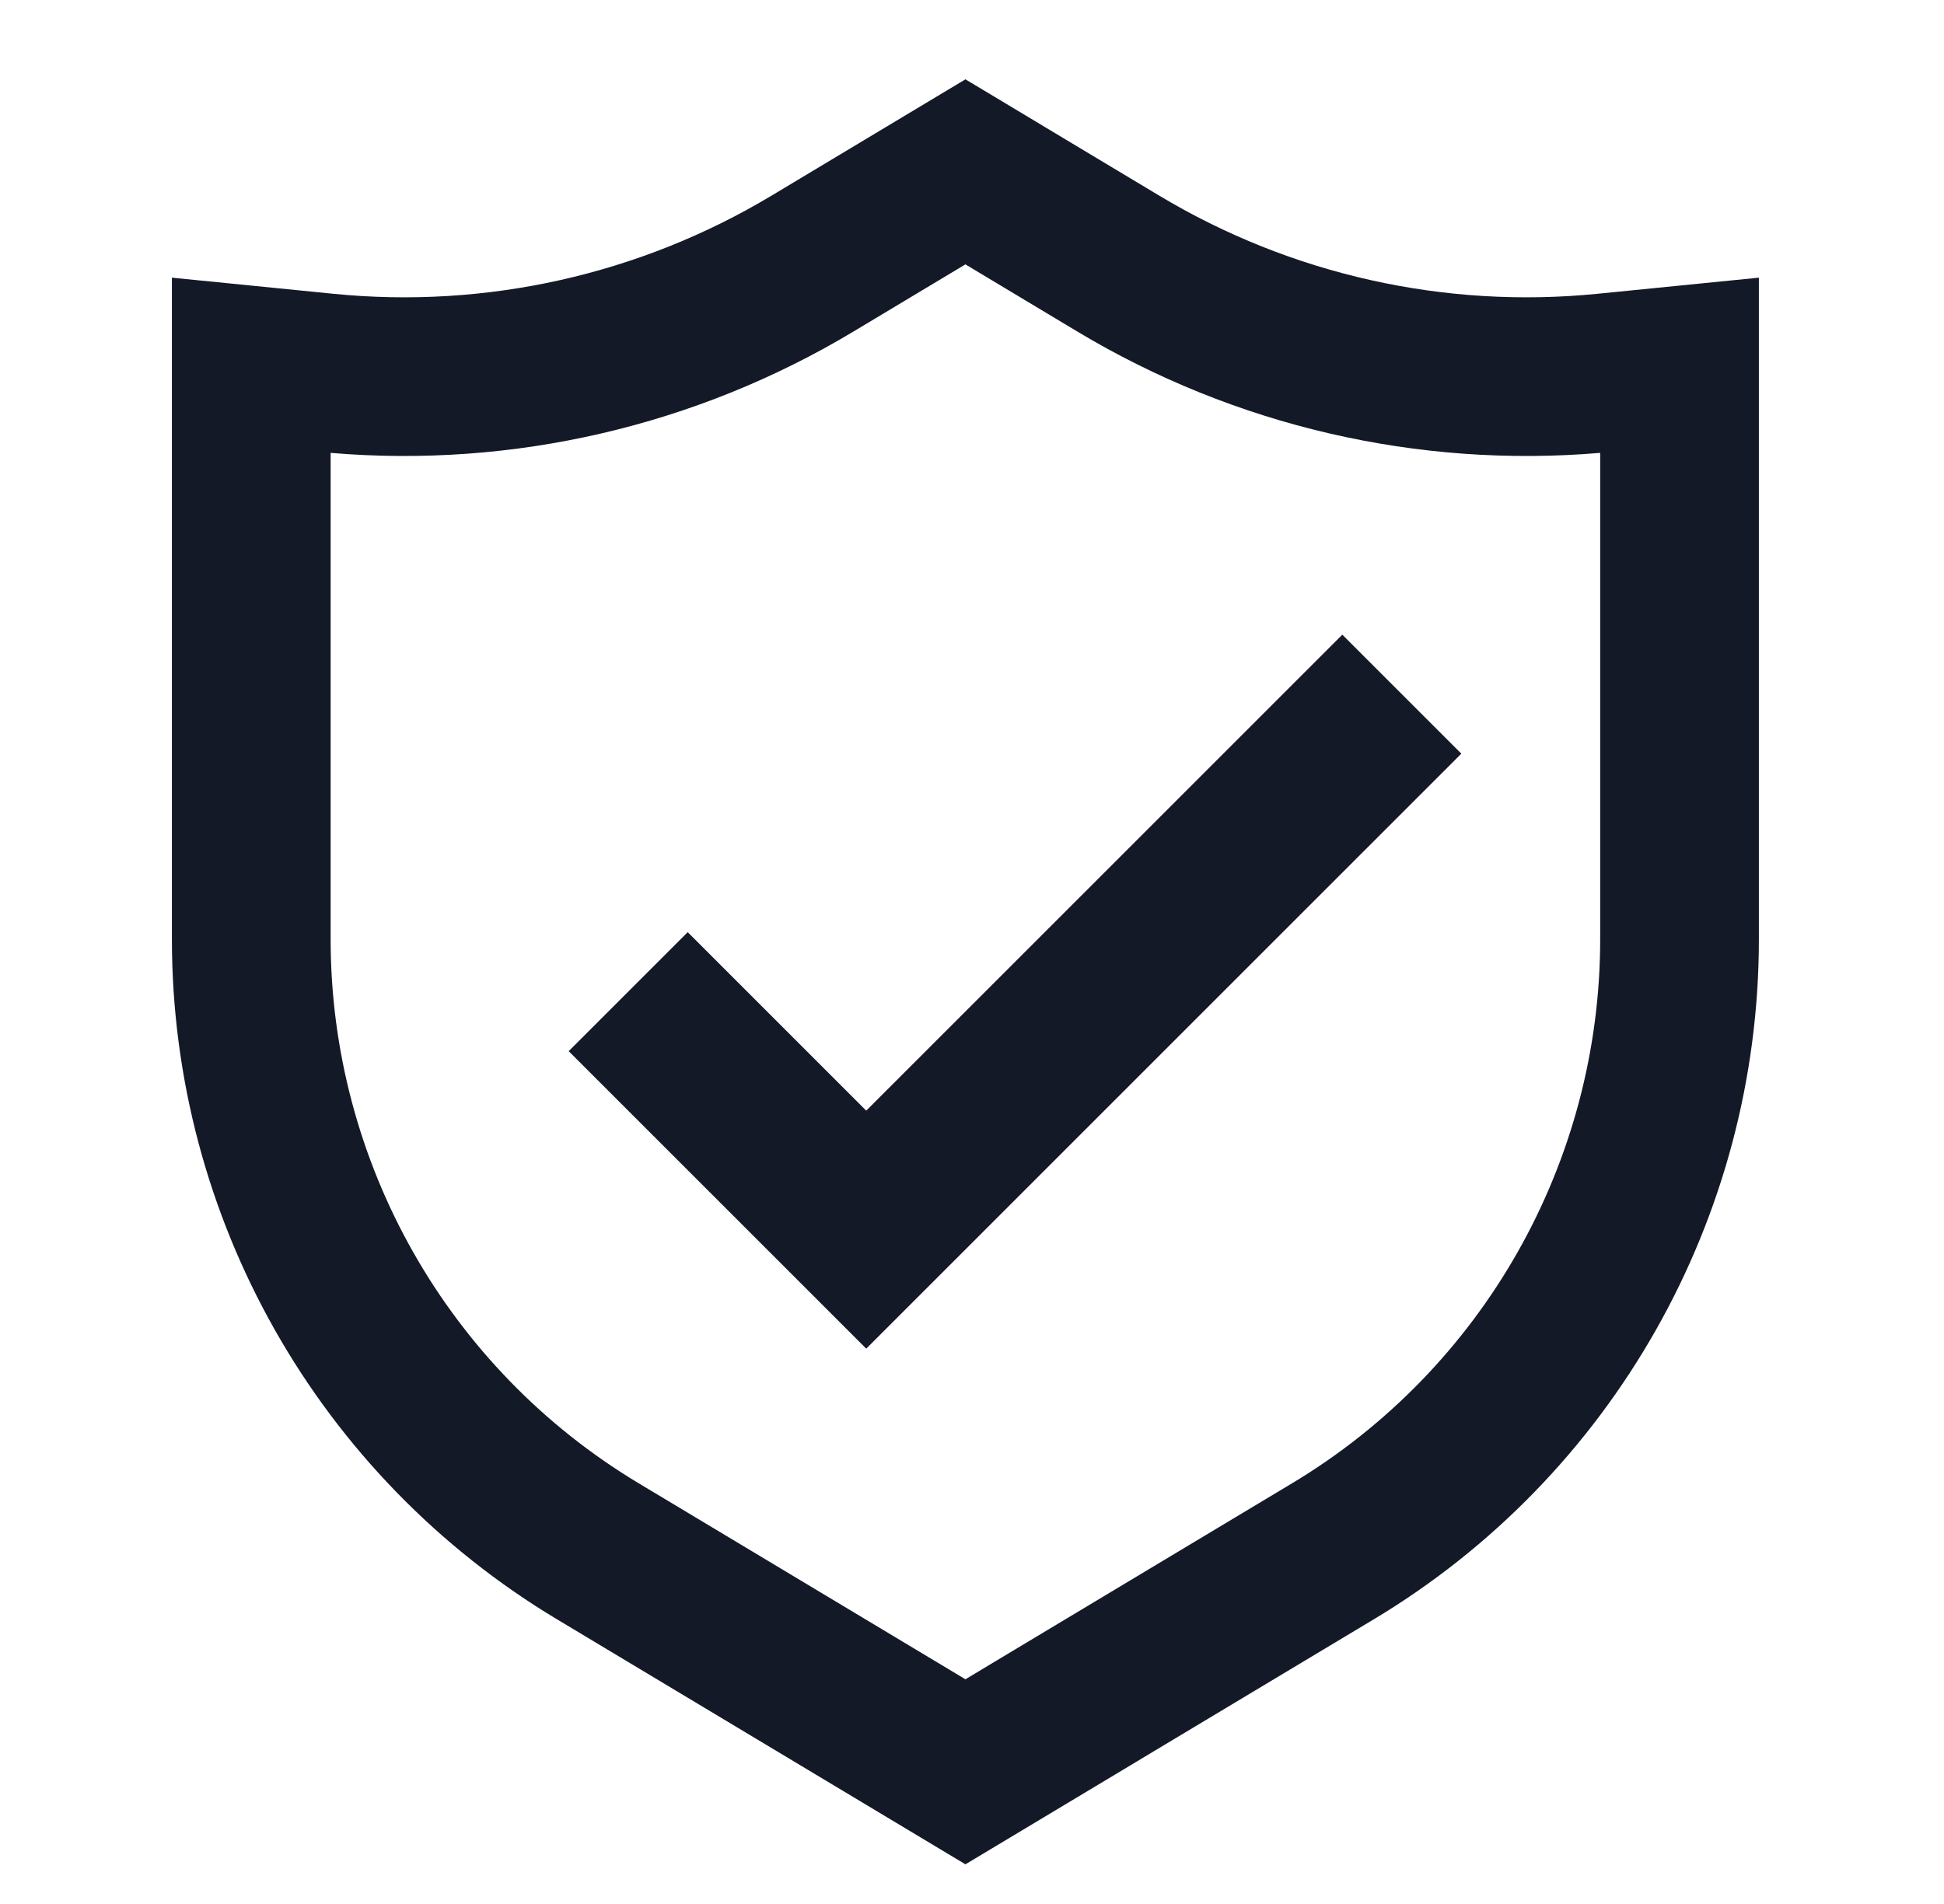
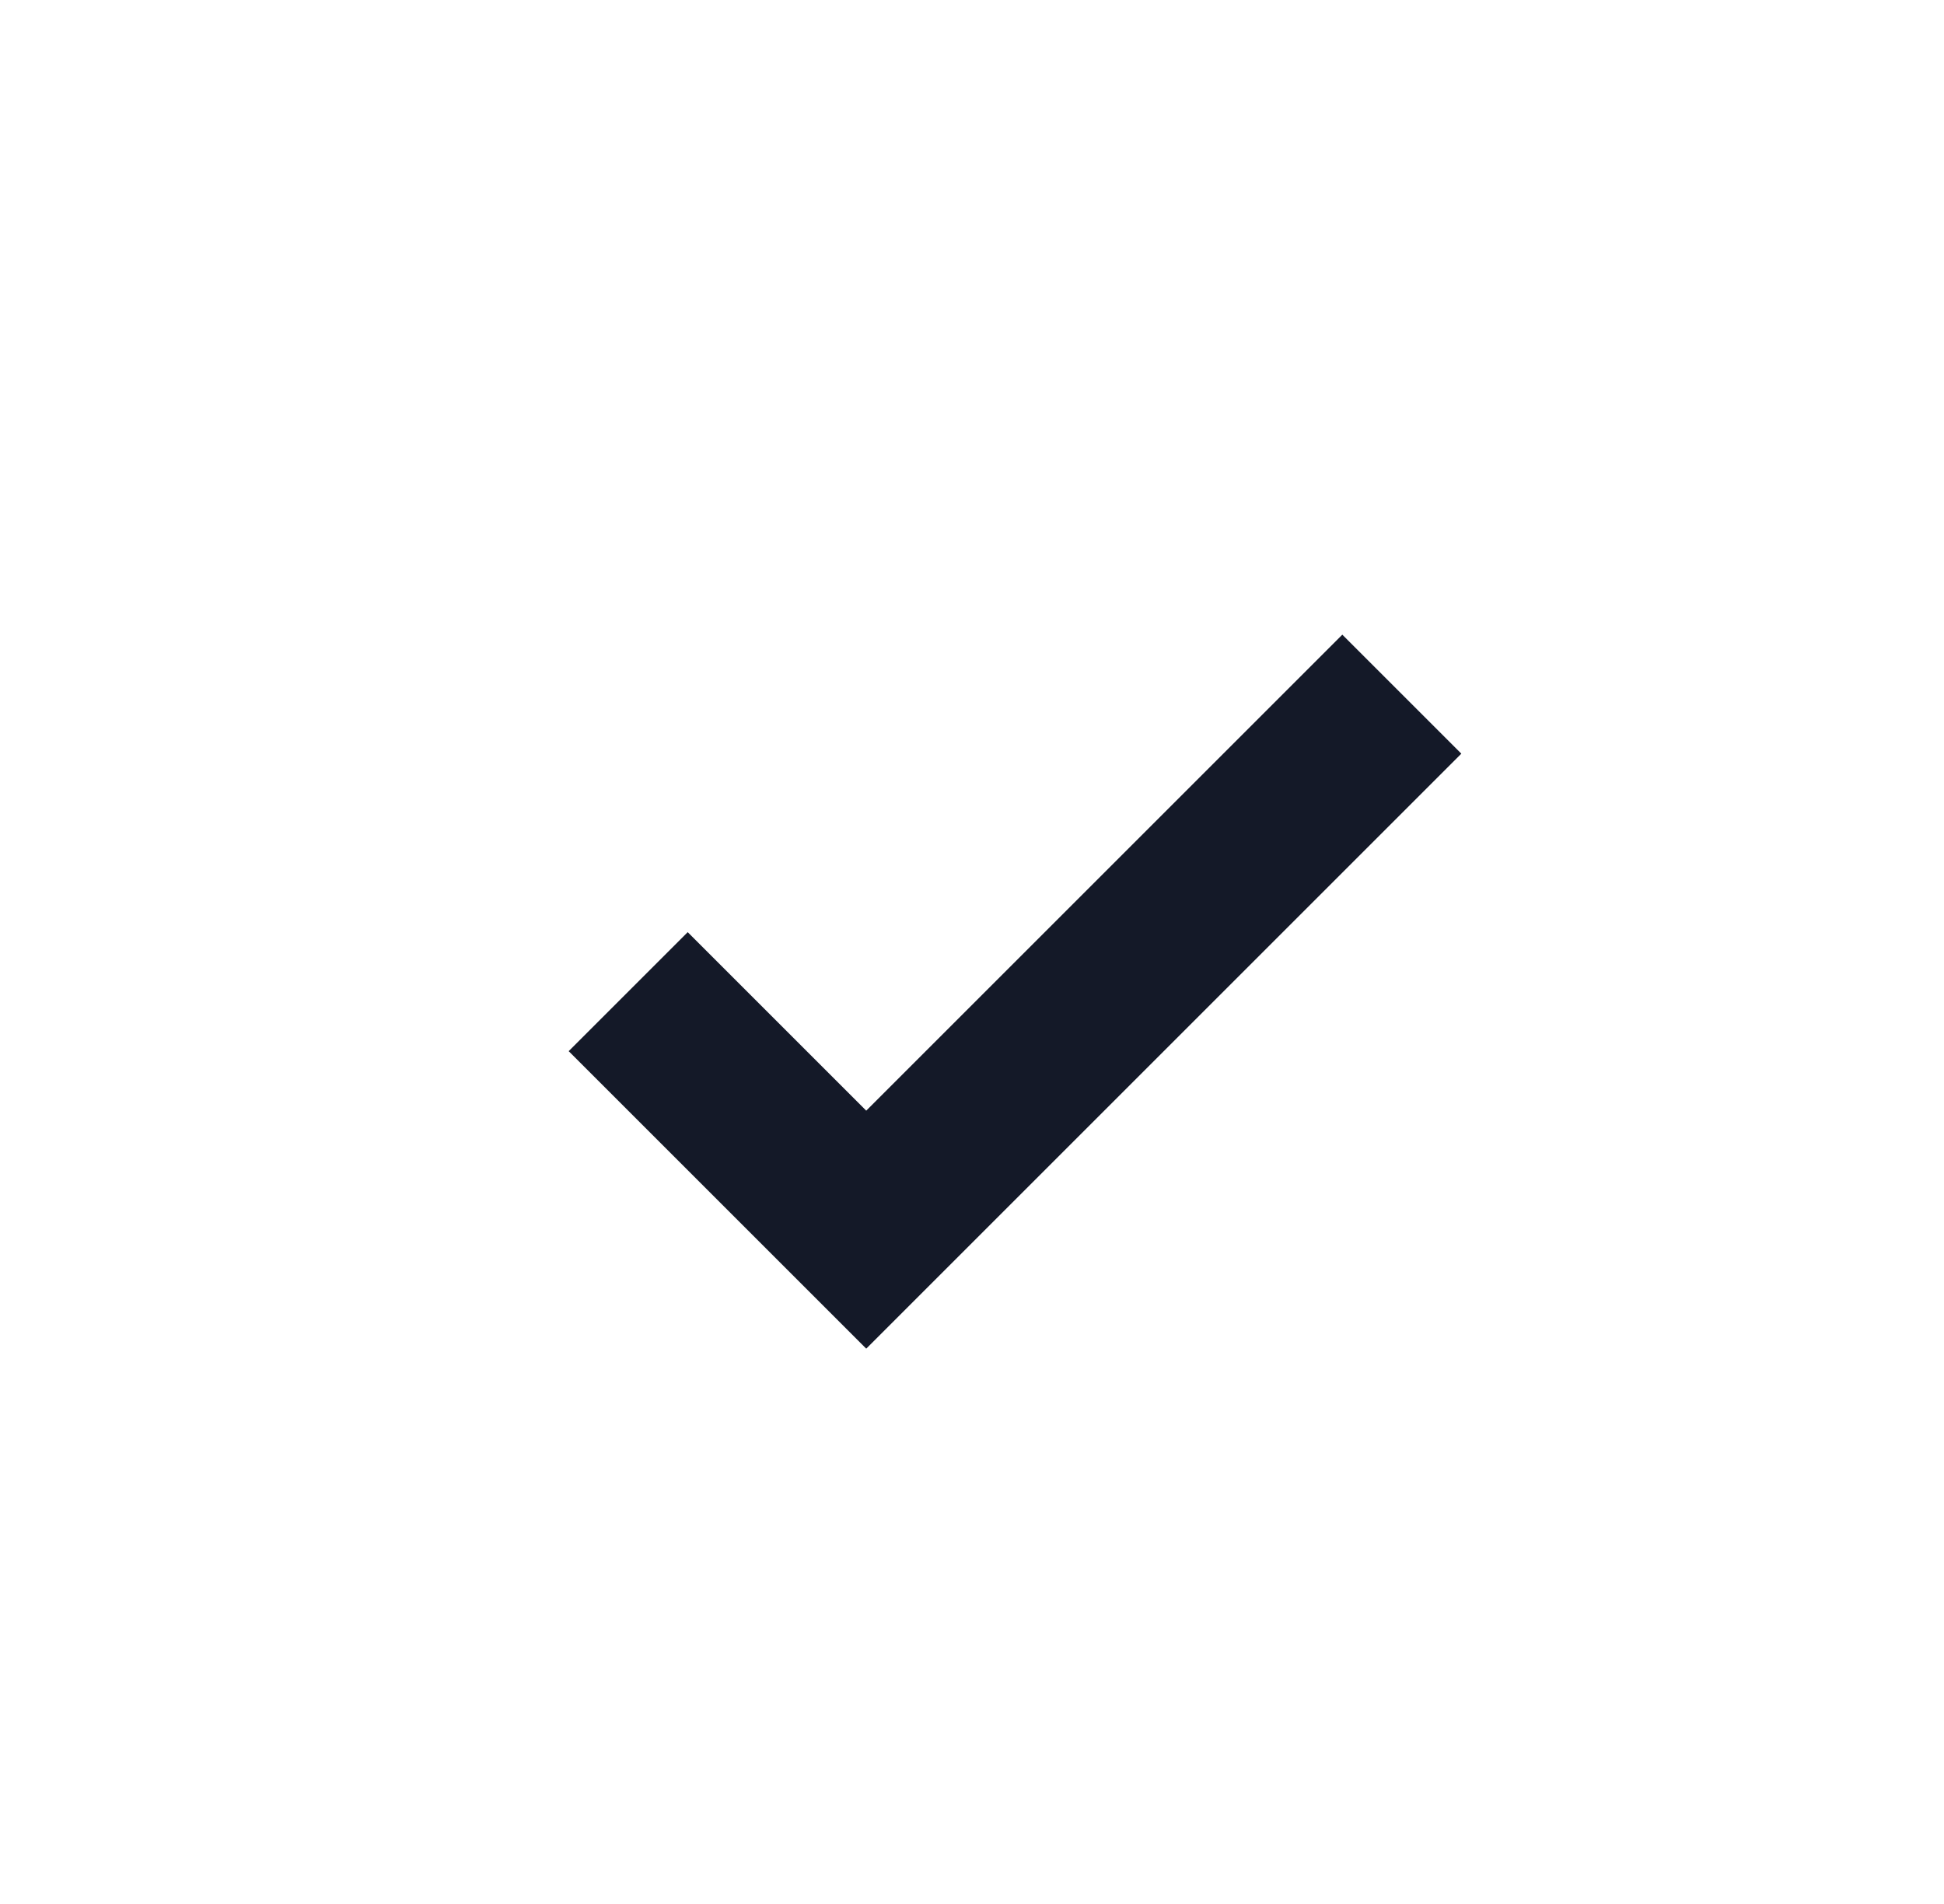
<svg xmlns="http://www.w3.org/2000/svg" width="49" height="48" viewBox="0 0 49 48" fill="none" data-di-res-id="af374dc7-f6ce55bf" data-di-rand="1725999046763">
  <path d="M33.834 16L36.834 19L21.834 34L14.334 26.5L17.334 23.5L21.834 28L33.834 16Z" fill="#141928" />
-   <path fill-rule="evenodd" clip-rule="evenodd" d="M44.334 7L40.27 7.406C36.415 7.792 32.539 6.924 29.218 4.931L24.334 2L19.449 4.931C16.128 6.924 12.252 7.792 8.397 7.406L4.333 7V23.676C4.333 30.701 8.019 37.212 14.044 40.826L24.334 47L34.623 40.826C40.648 37.212 44.334 30.701 44.334 23.676V7ZM40.334 11.417C35.733 11.807 31.124 10.739 27.16 8.361L24.334 6.665L21.507 8.361C17.543 10.739 12.934 11.807 8.334 11.417V23.676C8.334 29.296 11.282 34.505 16.102 37.396L24.334 42.335L32.565 37.396C37.385 34.505 40.334 29.296 40.334 23.676V11.417Z" fill="#141928" />
</svg>